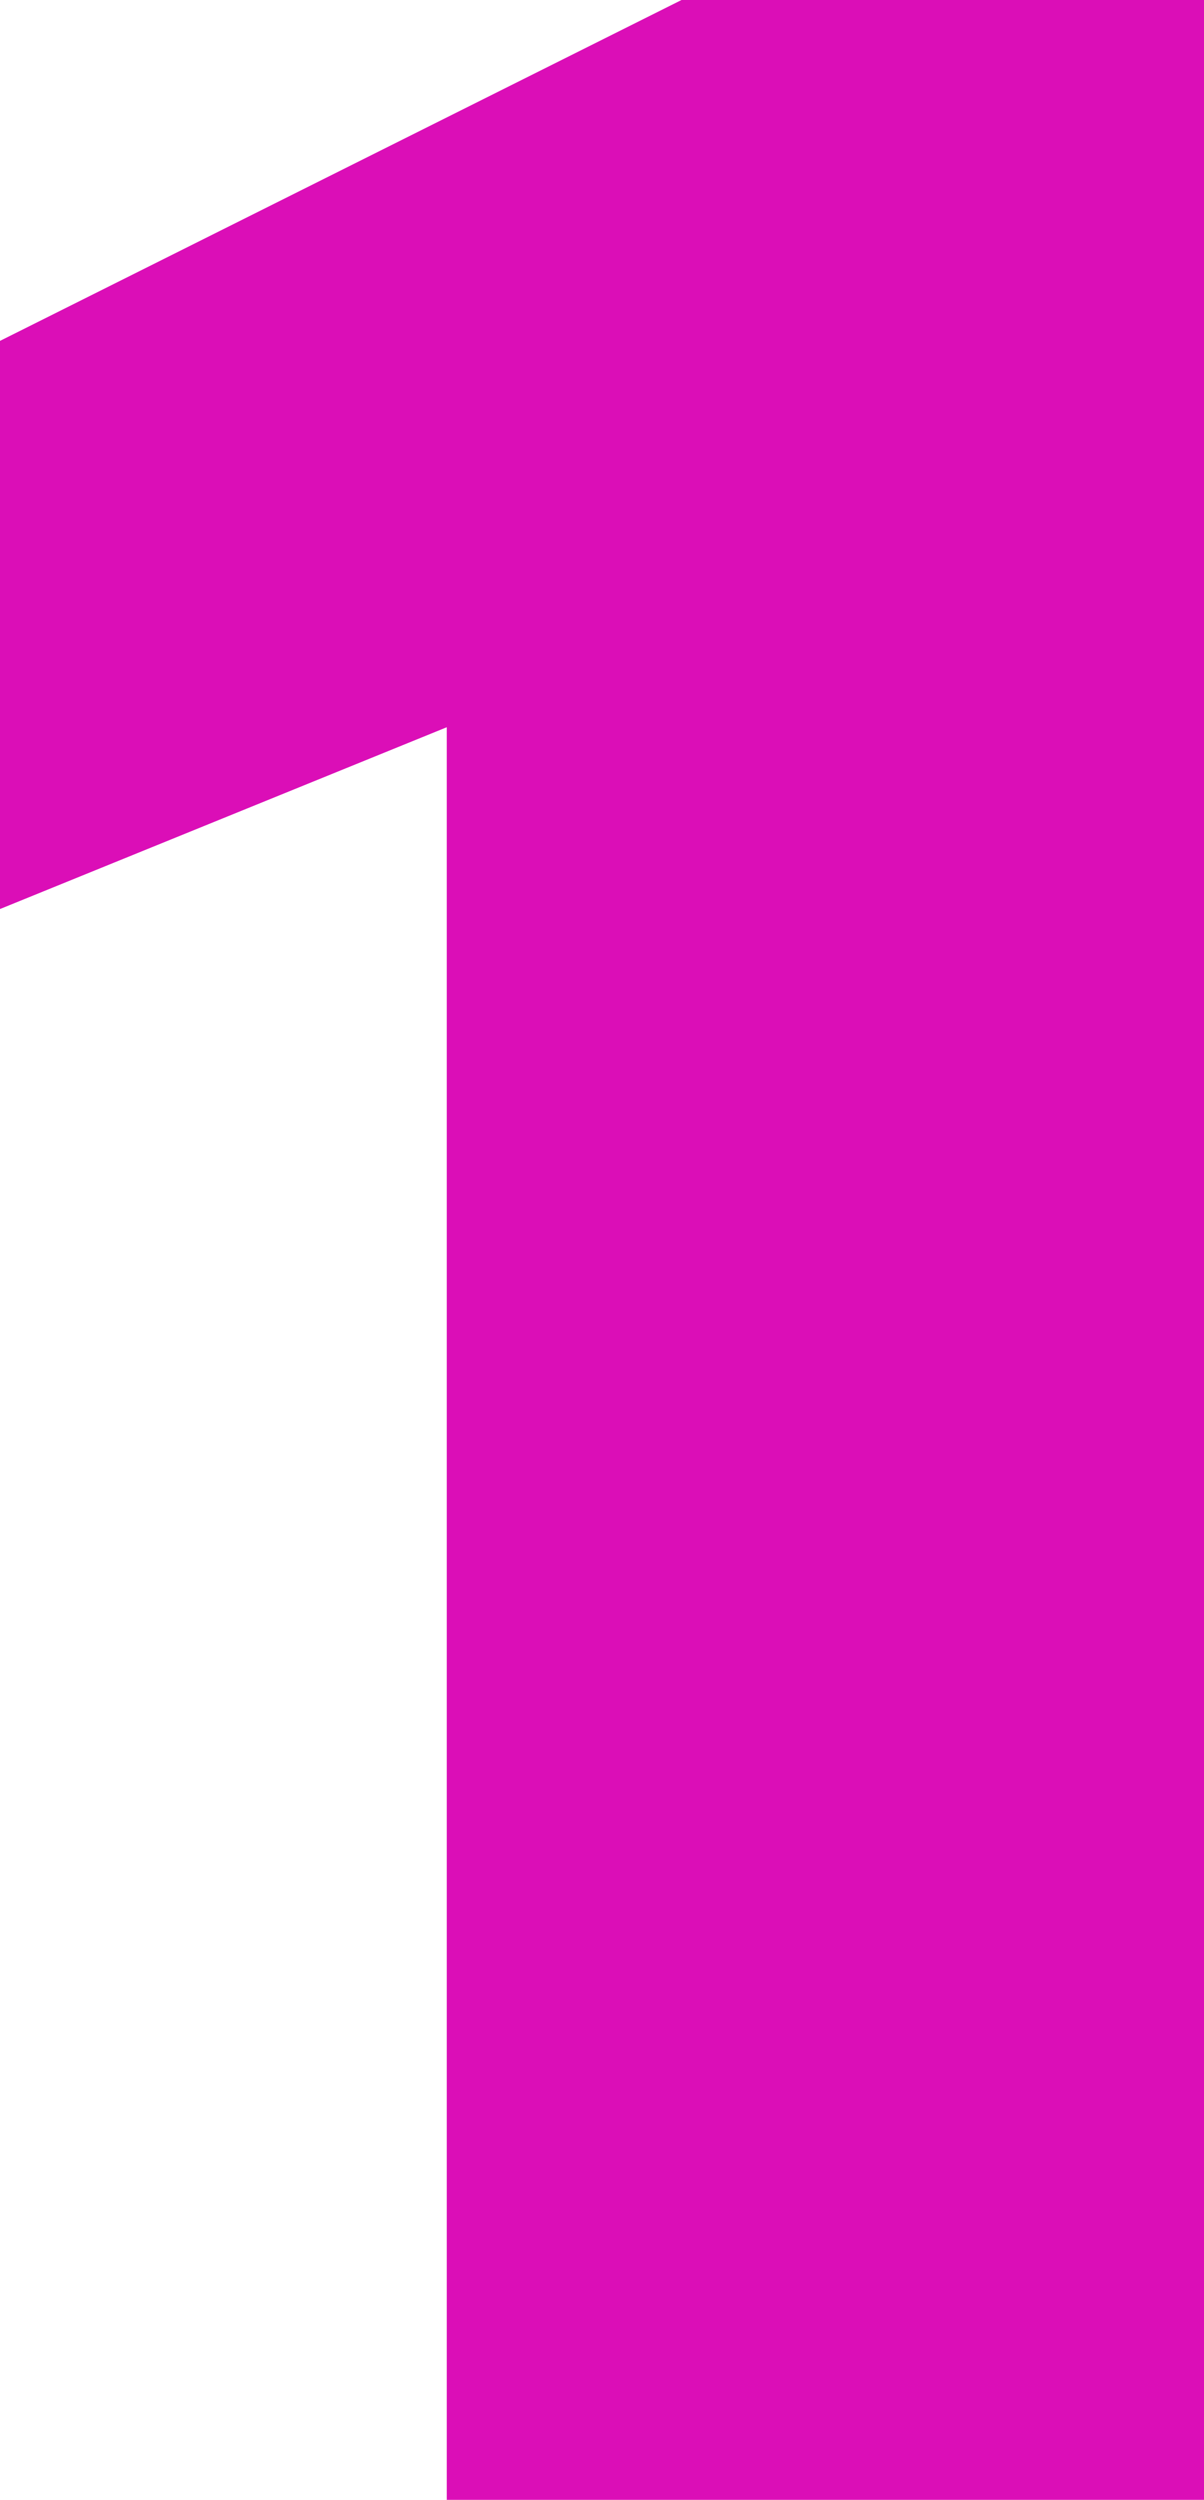
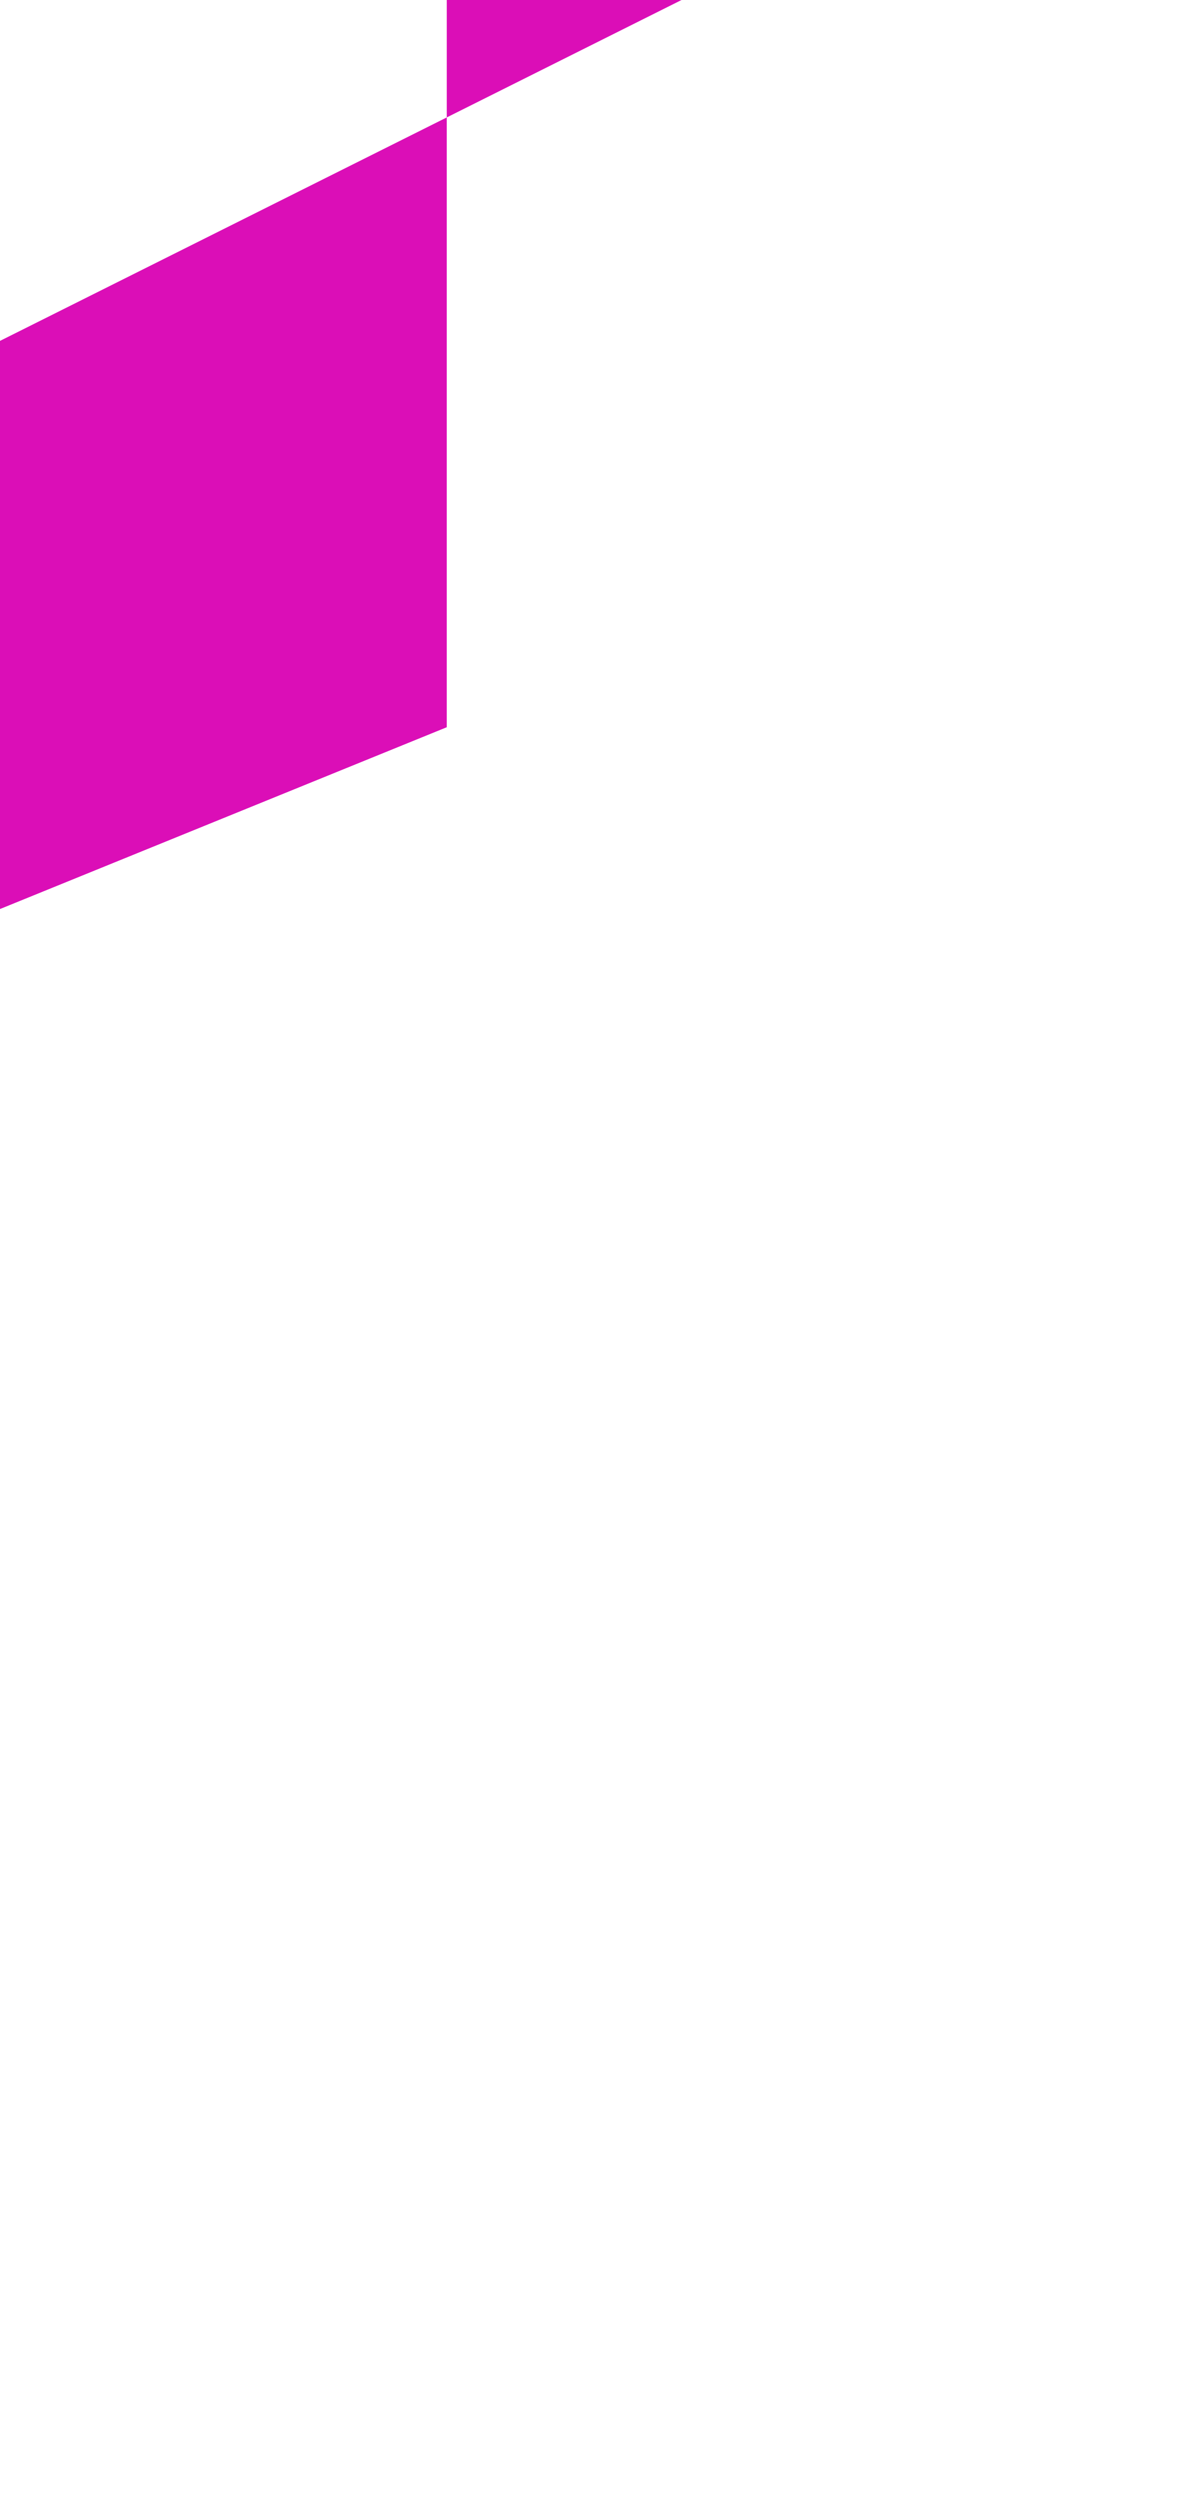
<svg xmlns="http://www.w3.org/2000/svg" version="1.1" id="Layer_2_00000130605243681397340690000013886045201463393963_" x="0px" y="0px" viewBox="0 0 15.9 33" style="enable-background:new 0 0 15.9 33;" xml:space="preserve">
  <style type="text/css"> .st0{fill:#DB0EB7;} </style>
  <g id="Layer_1-2">
-     <path class="st0" d="M5.9,9.6L0,12V4.5L9,0h6.9v33h-10V9.6z" />
+     <path class="st0" d="M5.9,9.6L0,12V4.5L9,0h6.9h-10V9.6z" />
  </g>
</svg>